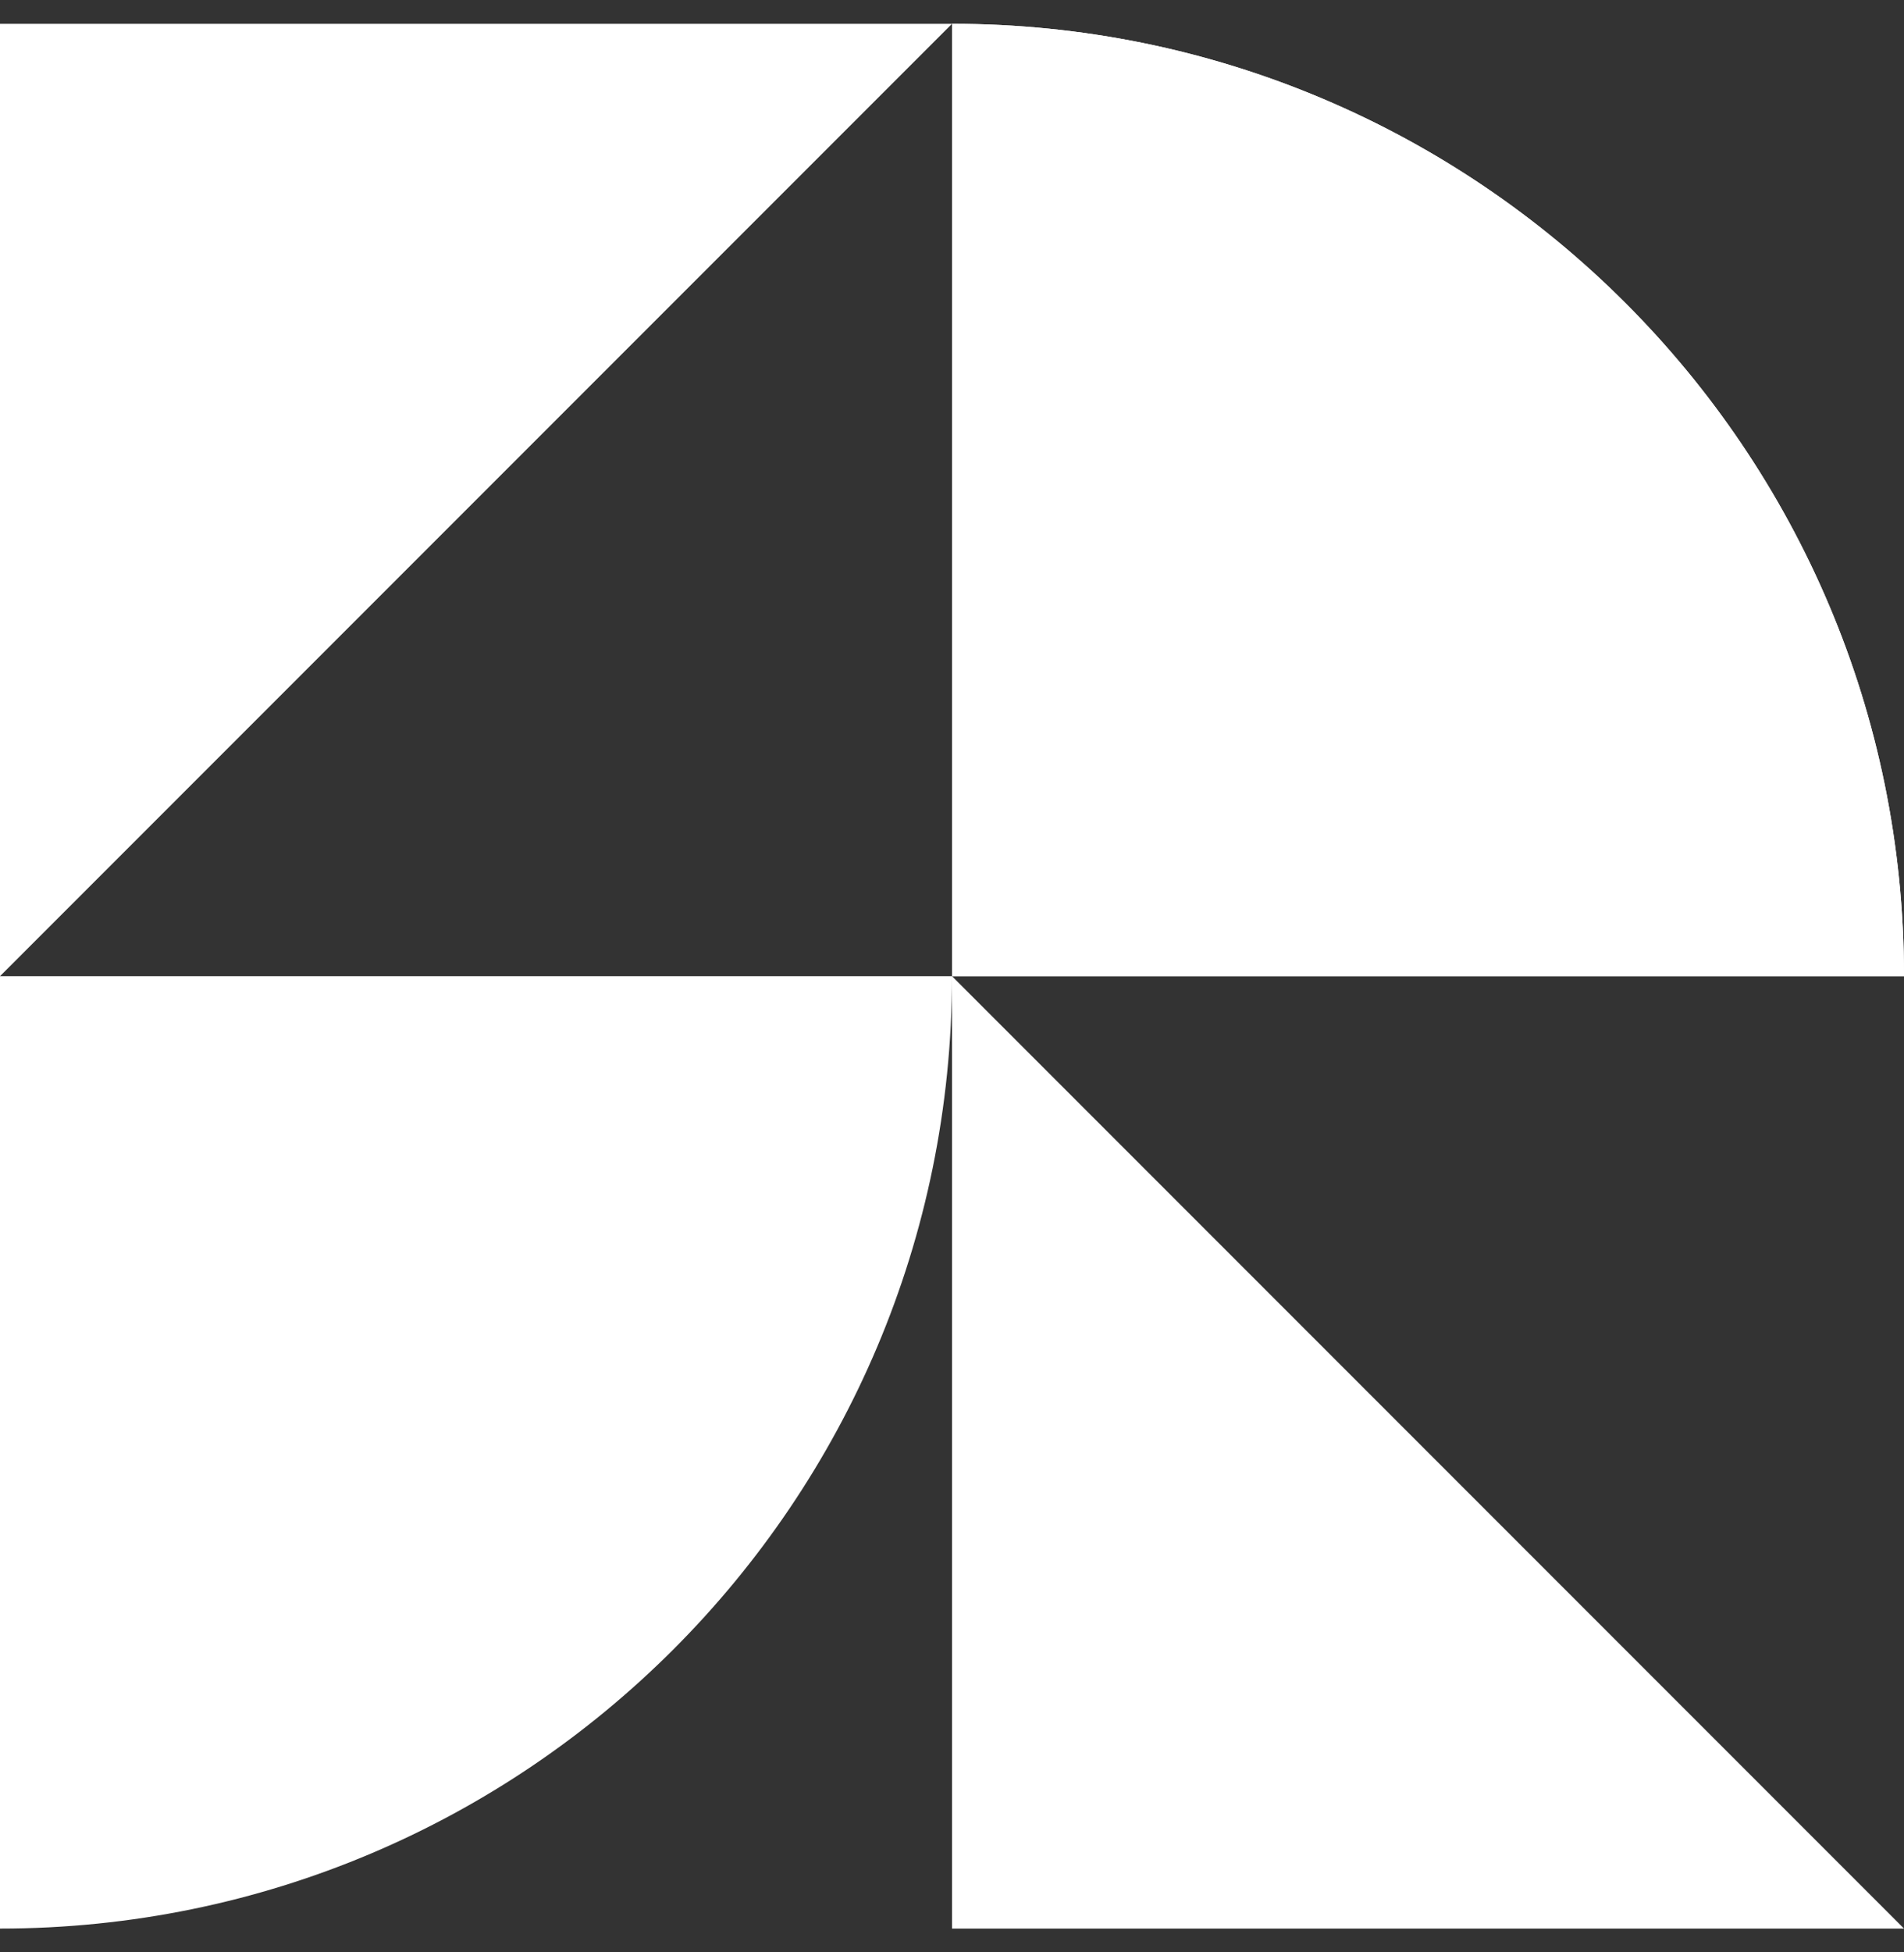
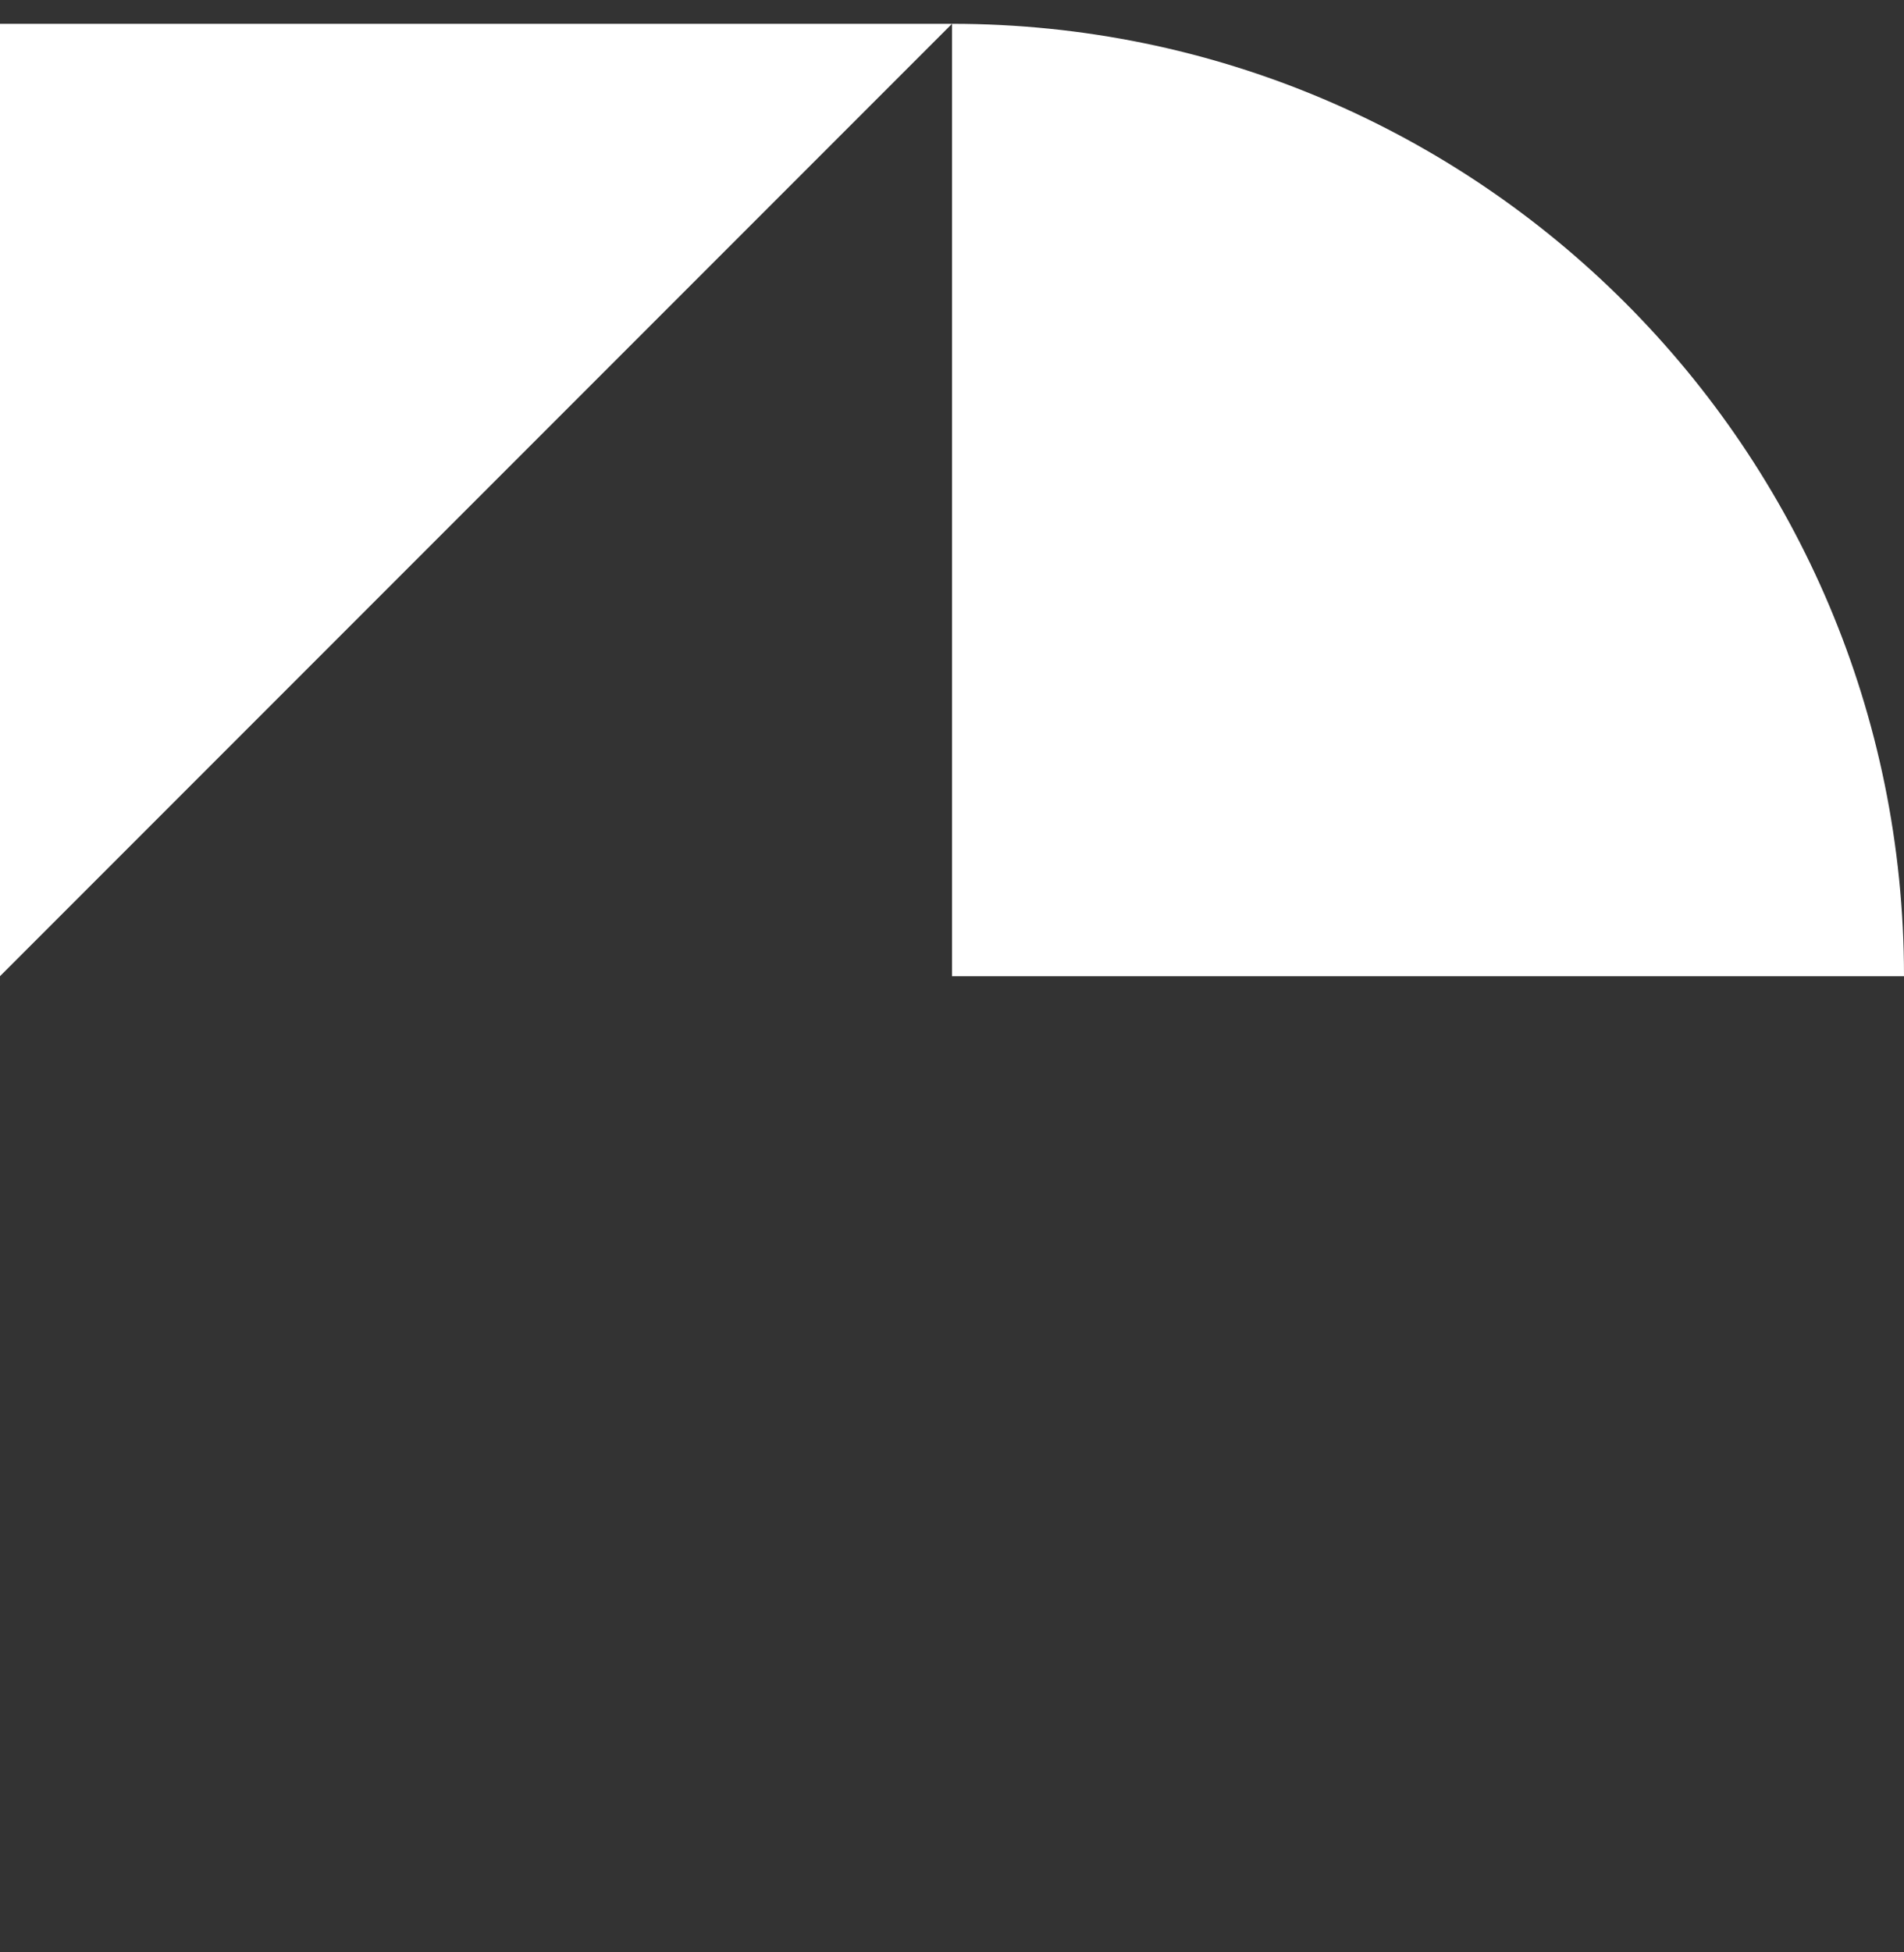
<svg xmlns="http://www.w3.org/2000/svg" width="40" height="41" viewBox="0 0 40 41" fill="none">
  <rect x="0" y="0" width="40" height="41" fill="#333333" stroke="none" />
  <path d="M0 20.5L1.74846e-06 0.5L20 0.5L0 20.5Z" fill="white" />
-   <path d="M40 40.5H20L20 20.5L40 40.5Z" fill="white" />
  <path d="M20 0.5C31.046 0.5 40 9.454 40 20.5H20V0.5Z" fill="white" />
-   <path d="M20 0.5C31.046 0.5 40 9.454 40 20.5H20V0.5Z" fill="white" />
-   <path d="M20 20.5C20 31.546 11.046 40.5 4.82109e-07 40.5L0 20.5H20Z" fill="white" />
</svg>